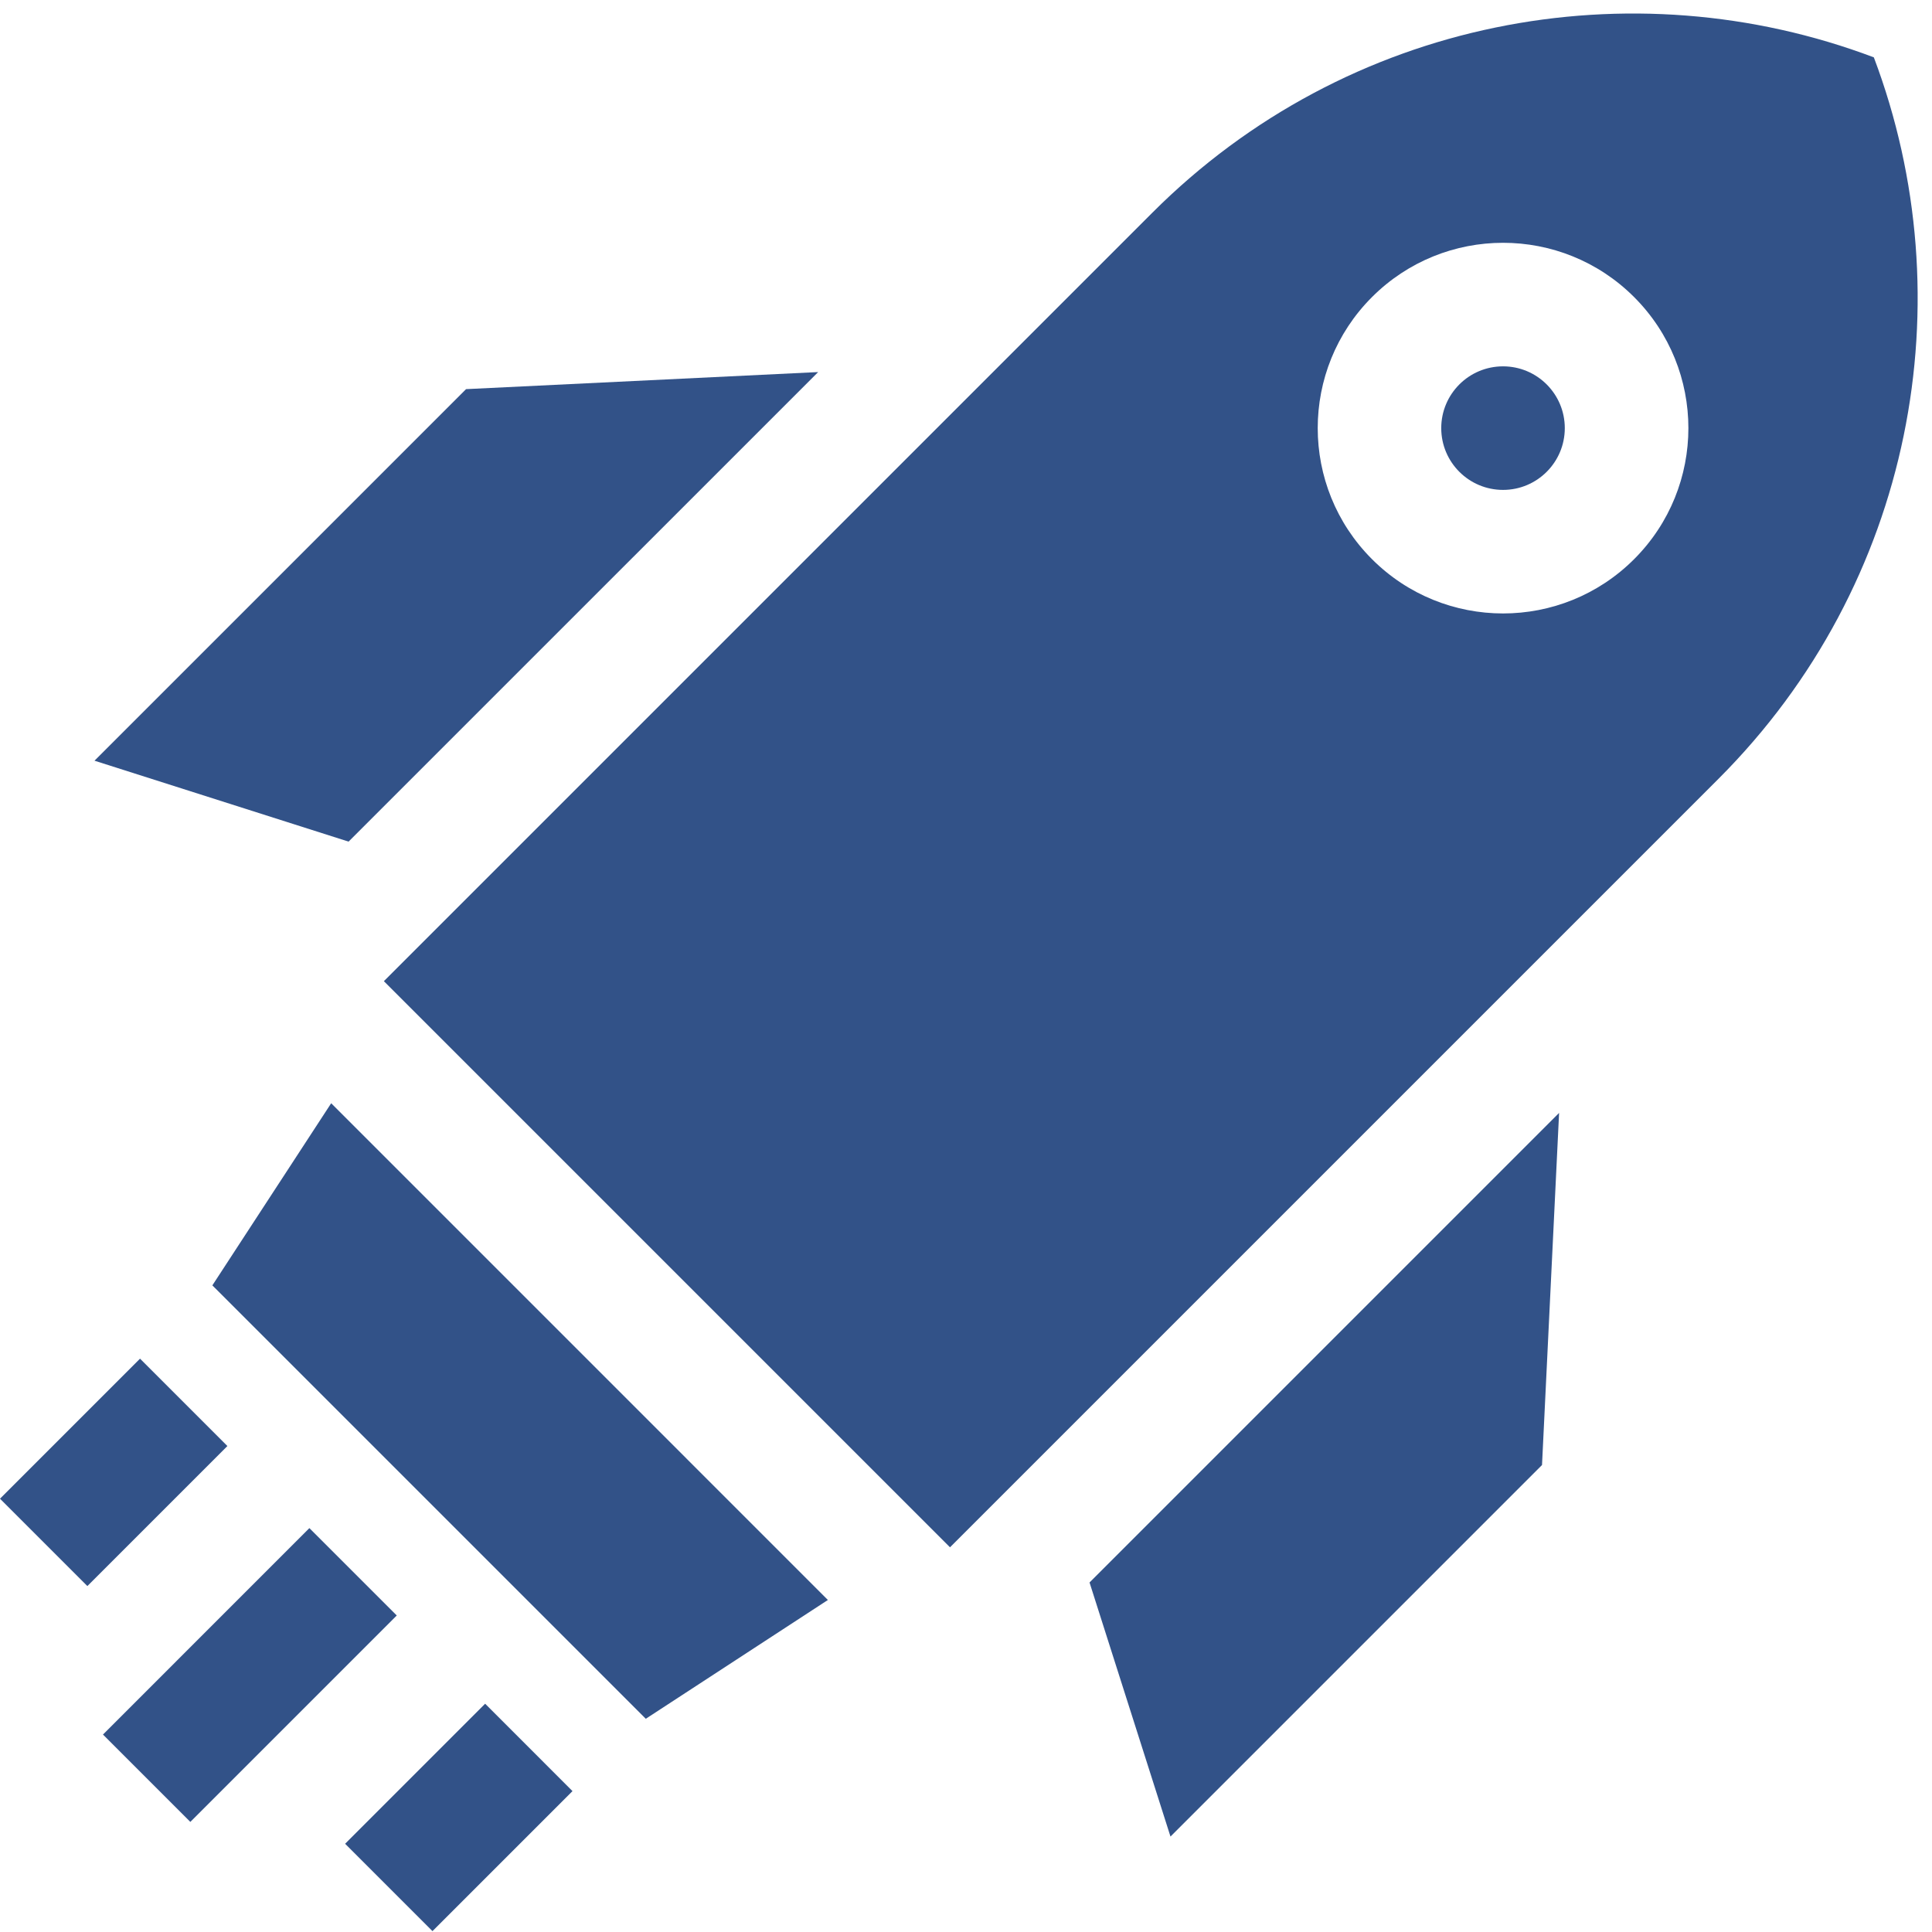
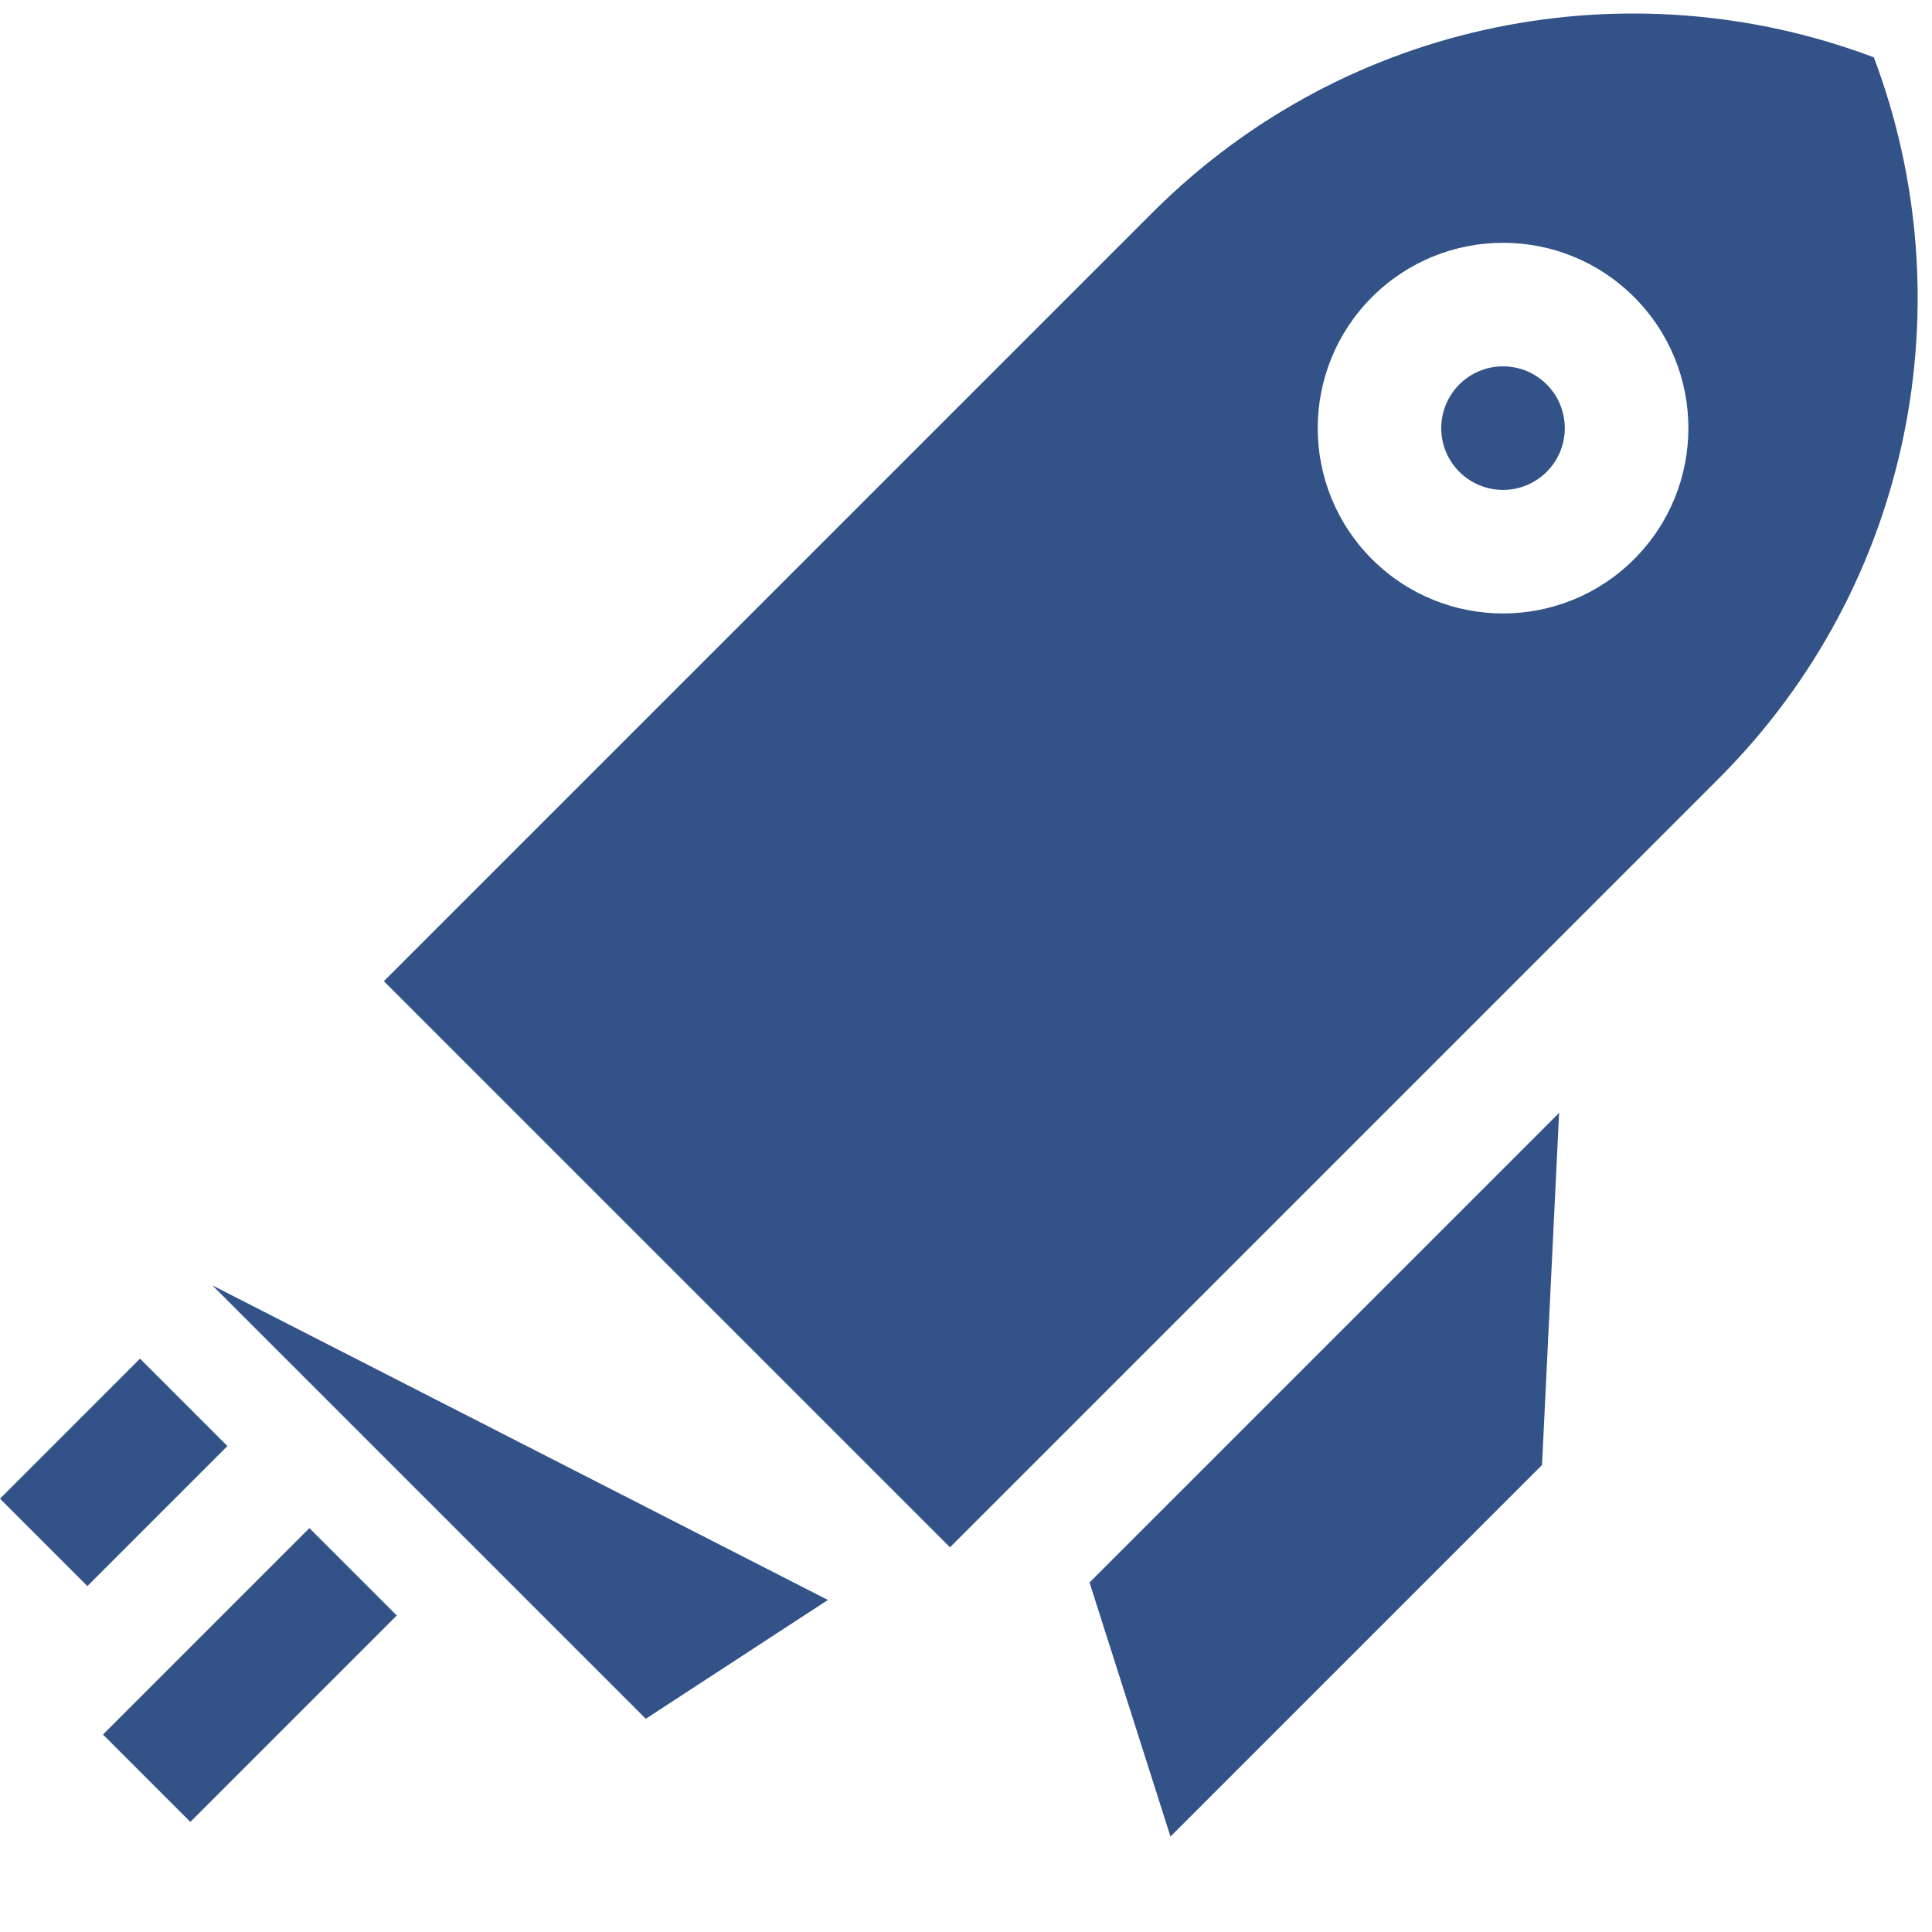
<svg xmlns="http://www.w3.org/2000/svg" width="124" height="124" viewBox="0 0 124 124" fill="none">
-   <path d="M13.63 82.498L41.448 110.315L53.136 102.69L21.256 70.809L13.63 82.498Z" fill="#325288" />
-   <path d="M52.511 23.88L29.912 24.976L6.065 48.823L22.373 54.017L52.511 23.88Z" fill="#325288" />
+   <path d="M13.63 82.498L41.448 110.315L53.136 102.69L13.63 82.498Z" fill="#325288" />
  <path d="M75.124 117.874L98.97 94.028L100.066 71.429L69.929 101.567L75.124 117.874Z" fill="#325288" />
  <path d="M-0 96.19L8.987 87.202L14.594 92.81L5.607 101.797L-0 96.19Z" fill="#325288" />
-   <path d="M27.757 123.944L22.15 118.337L31.137 109.349L36.744 114.957L27.757 123.944Z" fill="#325288" />
  <path d="M6.609 111.327L19.857 98.078L25.465 103.685L12.216 116.934L6.609 111.327Z" fill="#325288" />
  <path d="M96.468 31.443C98.657 31.443 100.432 29.668 100.432 27.478C100.432 25.288 98.657 23.513 96.468 23.513C94.278 23.513 92.502 25.288 92.502 27.478C92.502 29.668 94.278 31.443 96.468 31.443Z" fill="#325288" />
  <path d="M120.267 3.681C104.715 -2.192 86.482 1.131 73.963 13.649L24.638 62.974L60.973 99.309L110.298 49.984C122.817 37.466 126.14 19.233 120.267 3.681ZM104.881 35.889C100.235 40.534 92.704 40.534 88.058 35.889C83.413 31.244 83.413 23.712 88.058 19.067C92.704 14.422 100.235 14.422 104.881 19.067C109.526 23.712 109.526 31.244 104.881 35.889Z" fill="#325288" />
</svg>